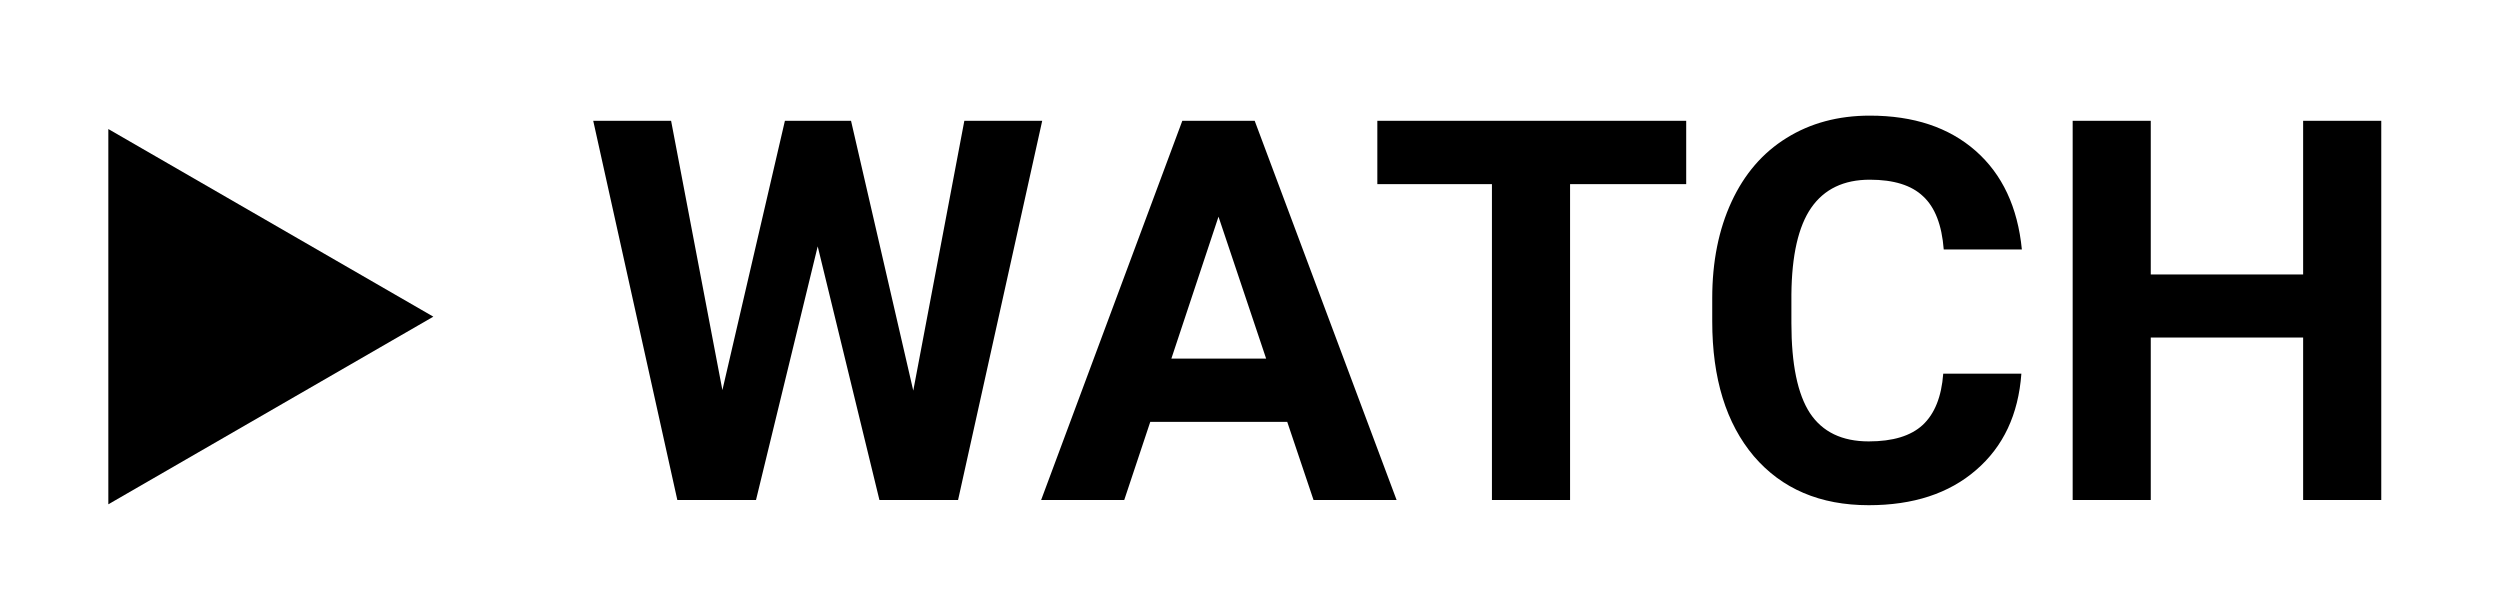
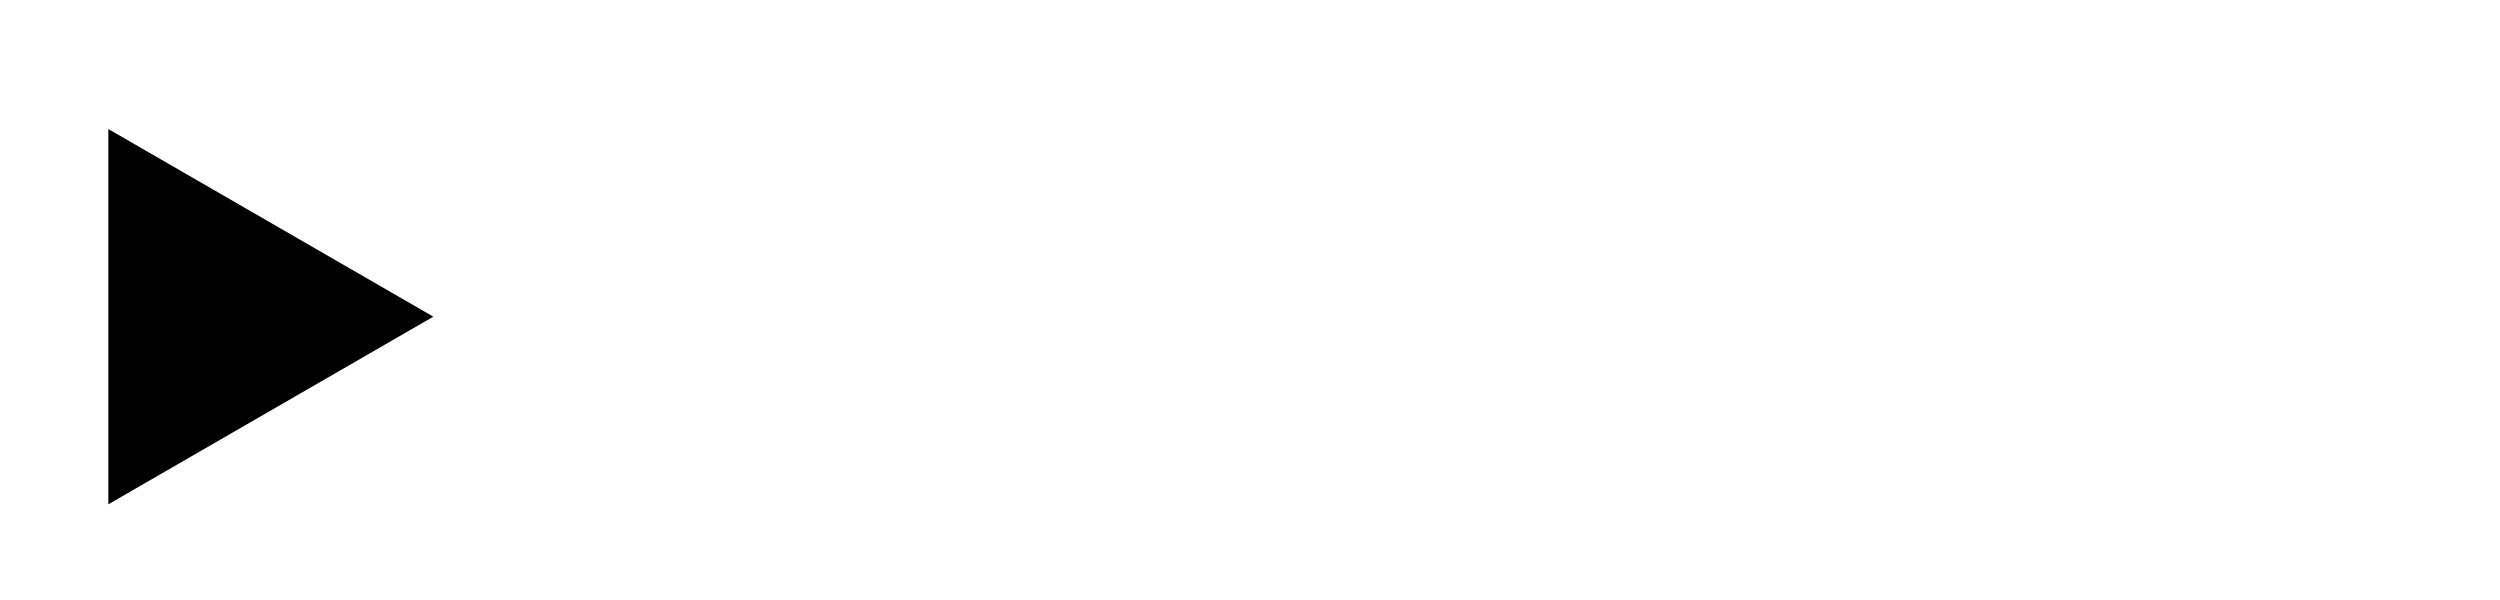
<svg xmlns="http://www.w3.org/2000/svg" width="75" height="18" viewBox="0 0 75 18" fill="none">
-   <path d="M27.398 11.719L28.93 3.625H31.266L28.742 15H26.383L24.531 7.391L22.68 15H20.32L17.797 3.625H20.133L21.672 11.703L23.547 3.625H25.531L27.398 11.719ZM38.617 12.656H34.508L33.727 15H31.234L35.469 3.625H37.641L41.898 15H39.406L38.617 12.656ZM35.141 10.758H37.984L36.555 6.5L35.141 10.758ZM50.586 5.523H47.102V15H44.758V5.523H41.32V3.625H50.586V5.523ZM60.641 11.211C60.552 12.435 60.099 13.398 59.281 14.102C58.469 14.805 57.396 15.156 56.062 15.156C54.604 15.156 53.456 14.667 52.617 13.688C51.784 12.703 51.367 11.354 51.367 9.641V8.945C51.367 7.852 51.56 6.888 51.945 6.055C52.331 5.221 52.88 4.583 53.594 4.141C54.312 3.693 55.146 3.469 56.094 3.469C57.406 3.469 58.464 3.82 59.266 4.523C60.068 5.227 60.531 6.214 60.656 7.484H58.312C58.255 6.75 58.05 6.219 57.695 5.891C57.346 5.557 56.812 5.391 56.094 5.391C55.312 5.391 54.727 5.672 54.336 6.234C53.95 6.792 53.753 7.659 53.742 8.836V9.695C53.742 10.925 53.927 11.823 54.297 12.391C54.672 12.958 55.26 13.242 56.062 13.242C56.786 13.242 57.325 13.078 57.68 12.75C58.039 12.417 58.245 11.904 58.297 11.211H60.641ZM71.438 15H69.094V10.125H64.523V15H62.18V3.625H64.523V8.234H69.094V3.625H71.438V15Z" fill="black" />
  <path d="M13 9.5L3.25 15.129L3.25 3.871L13 9.5Z" fill="black" />
</svg>